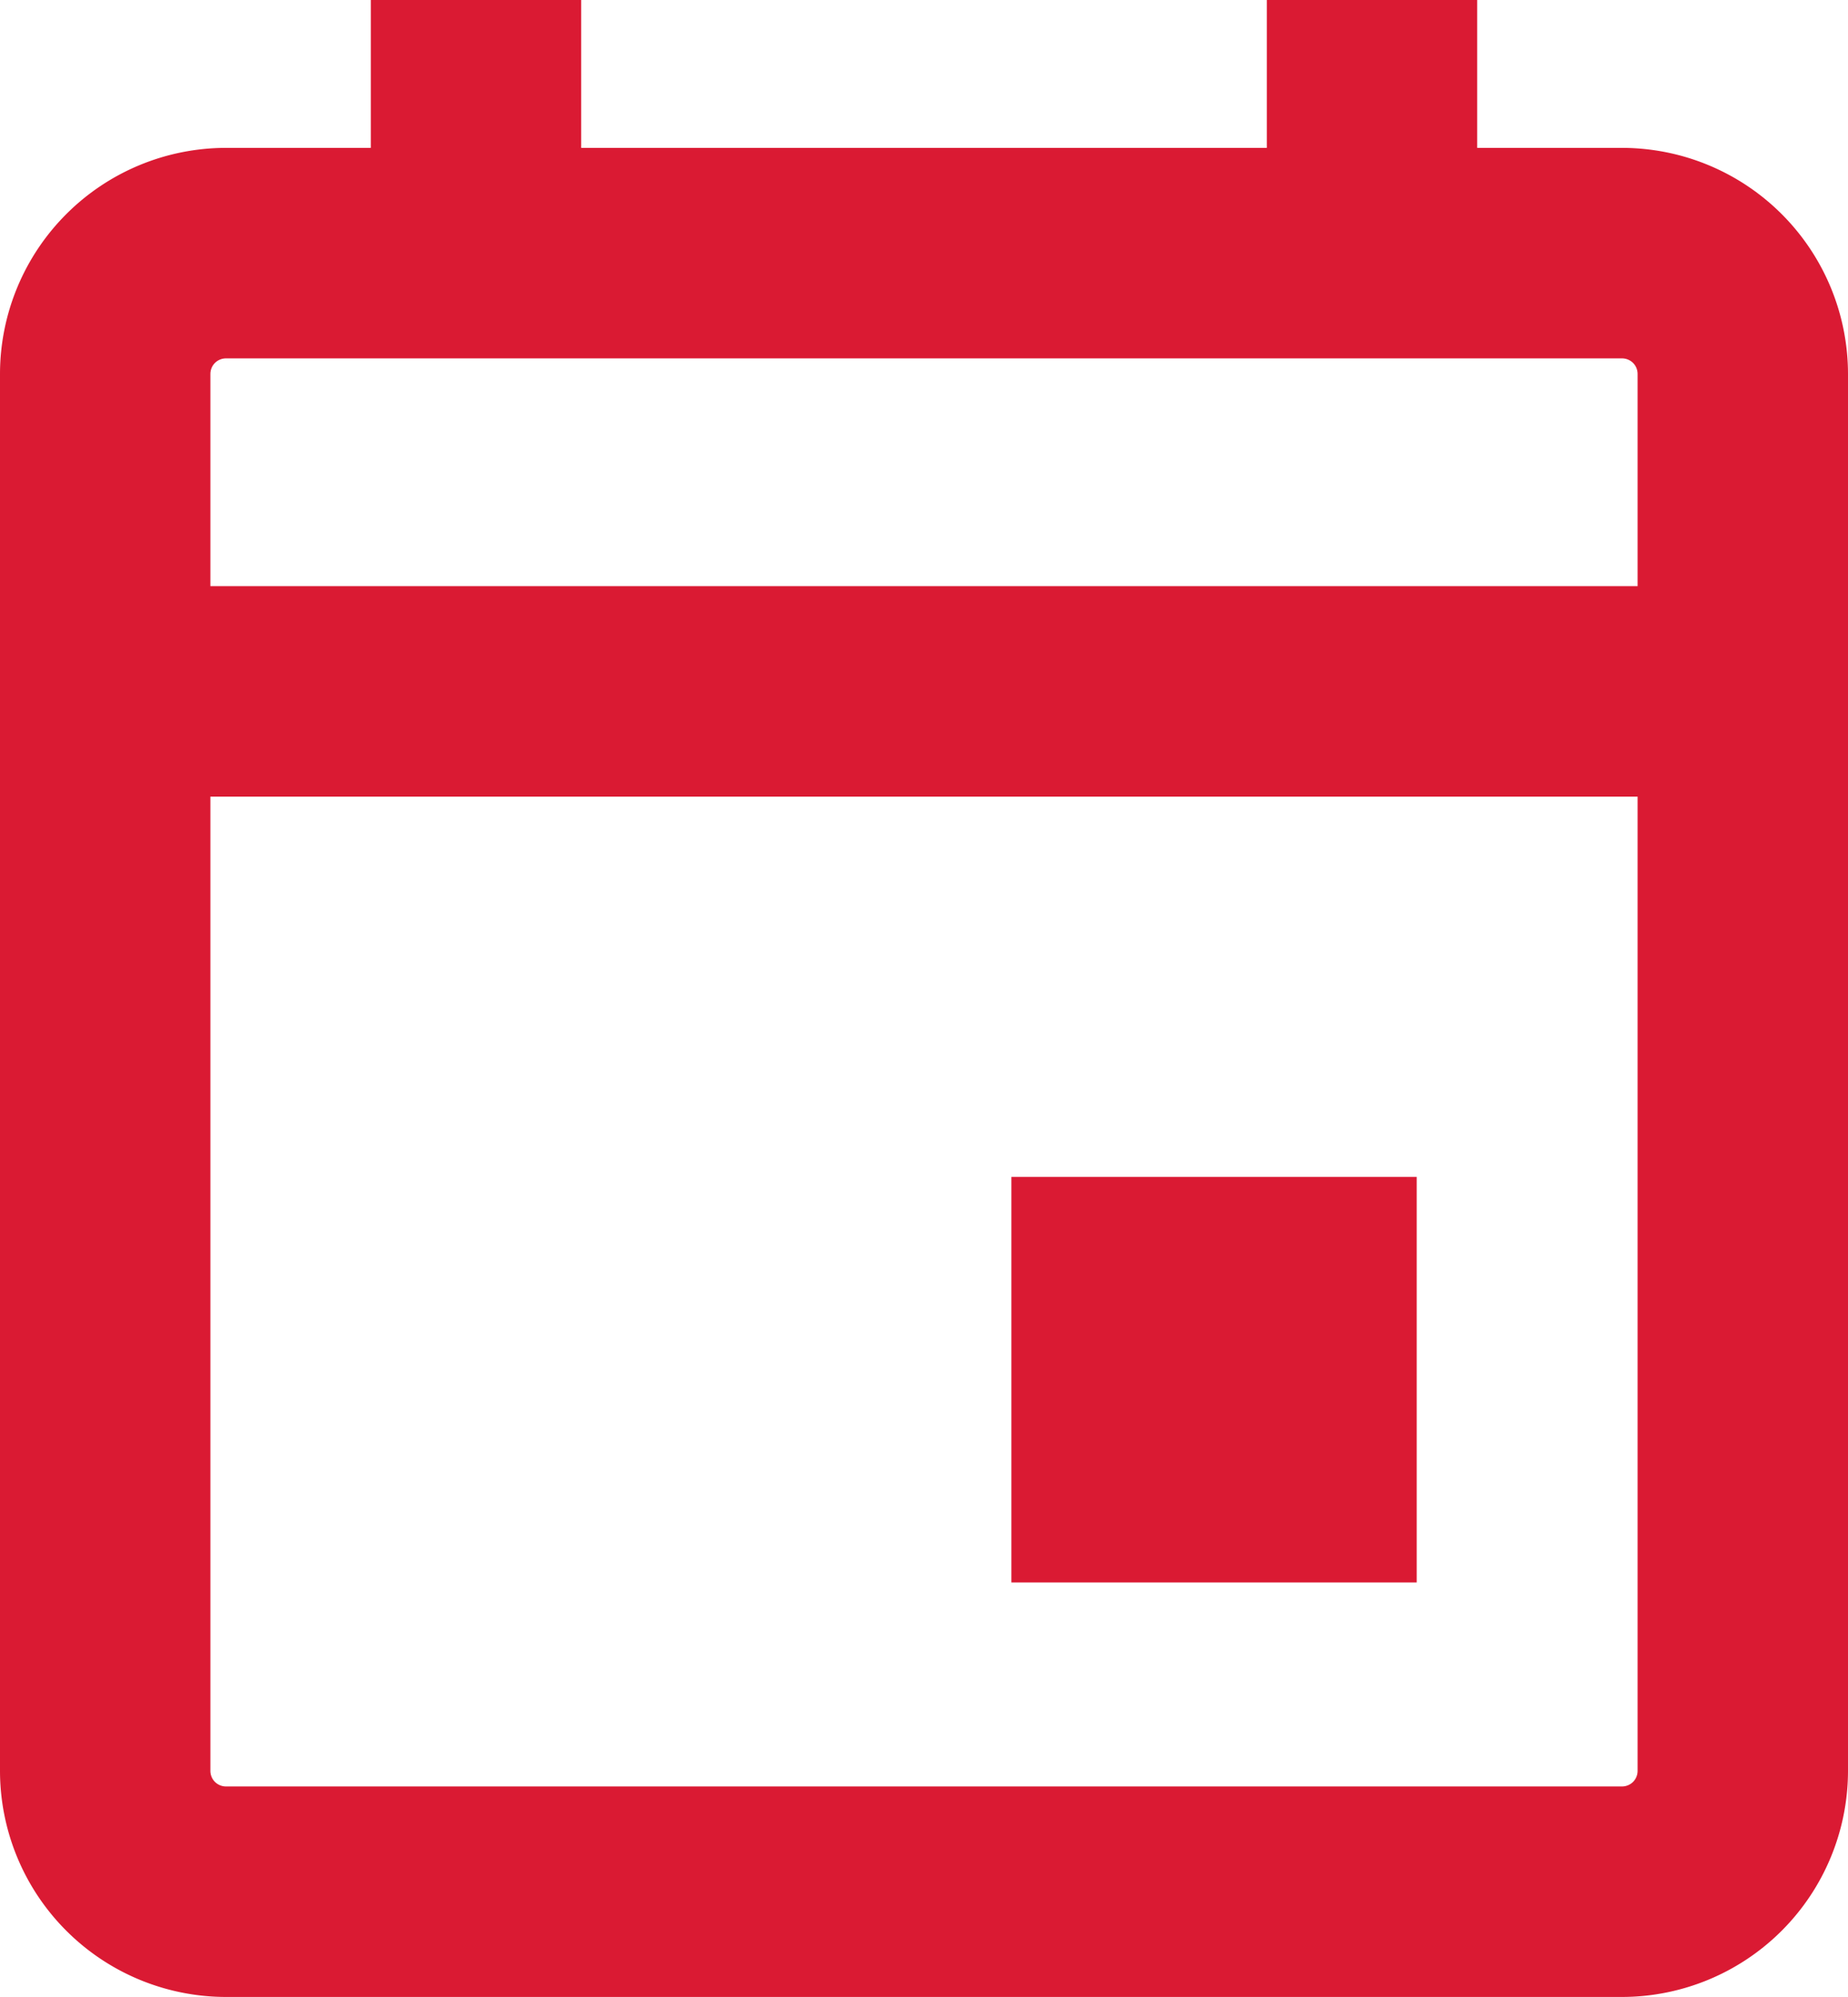
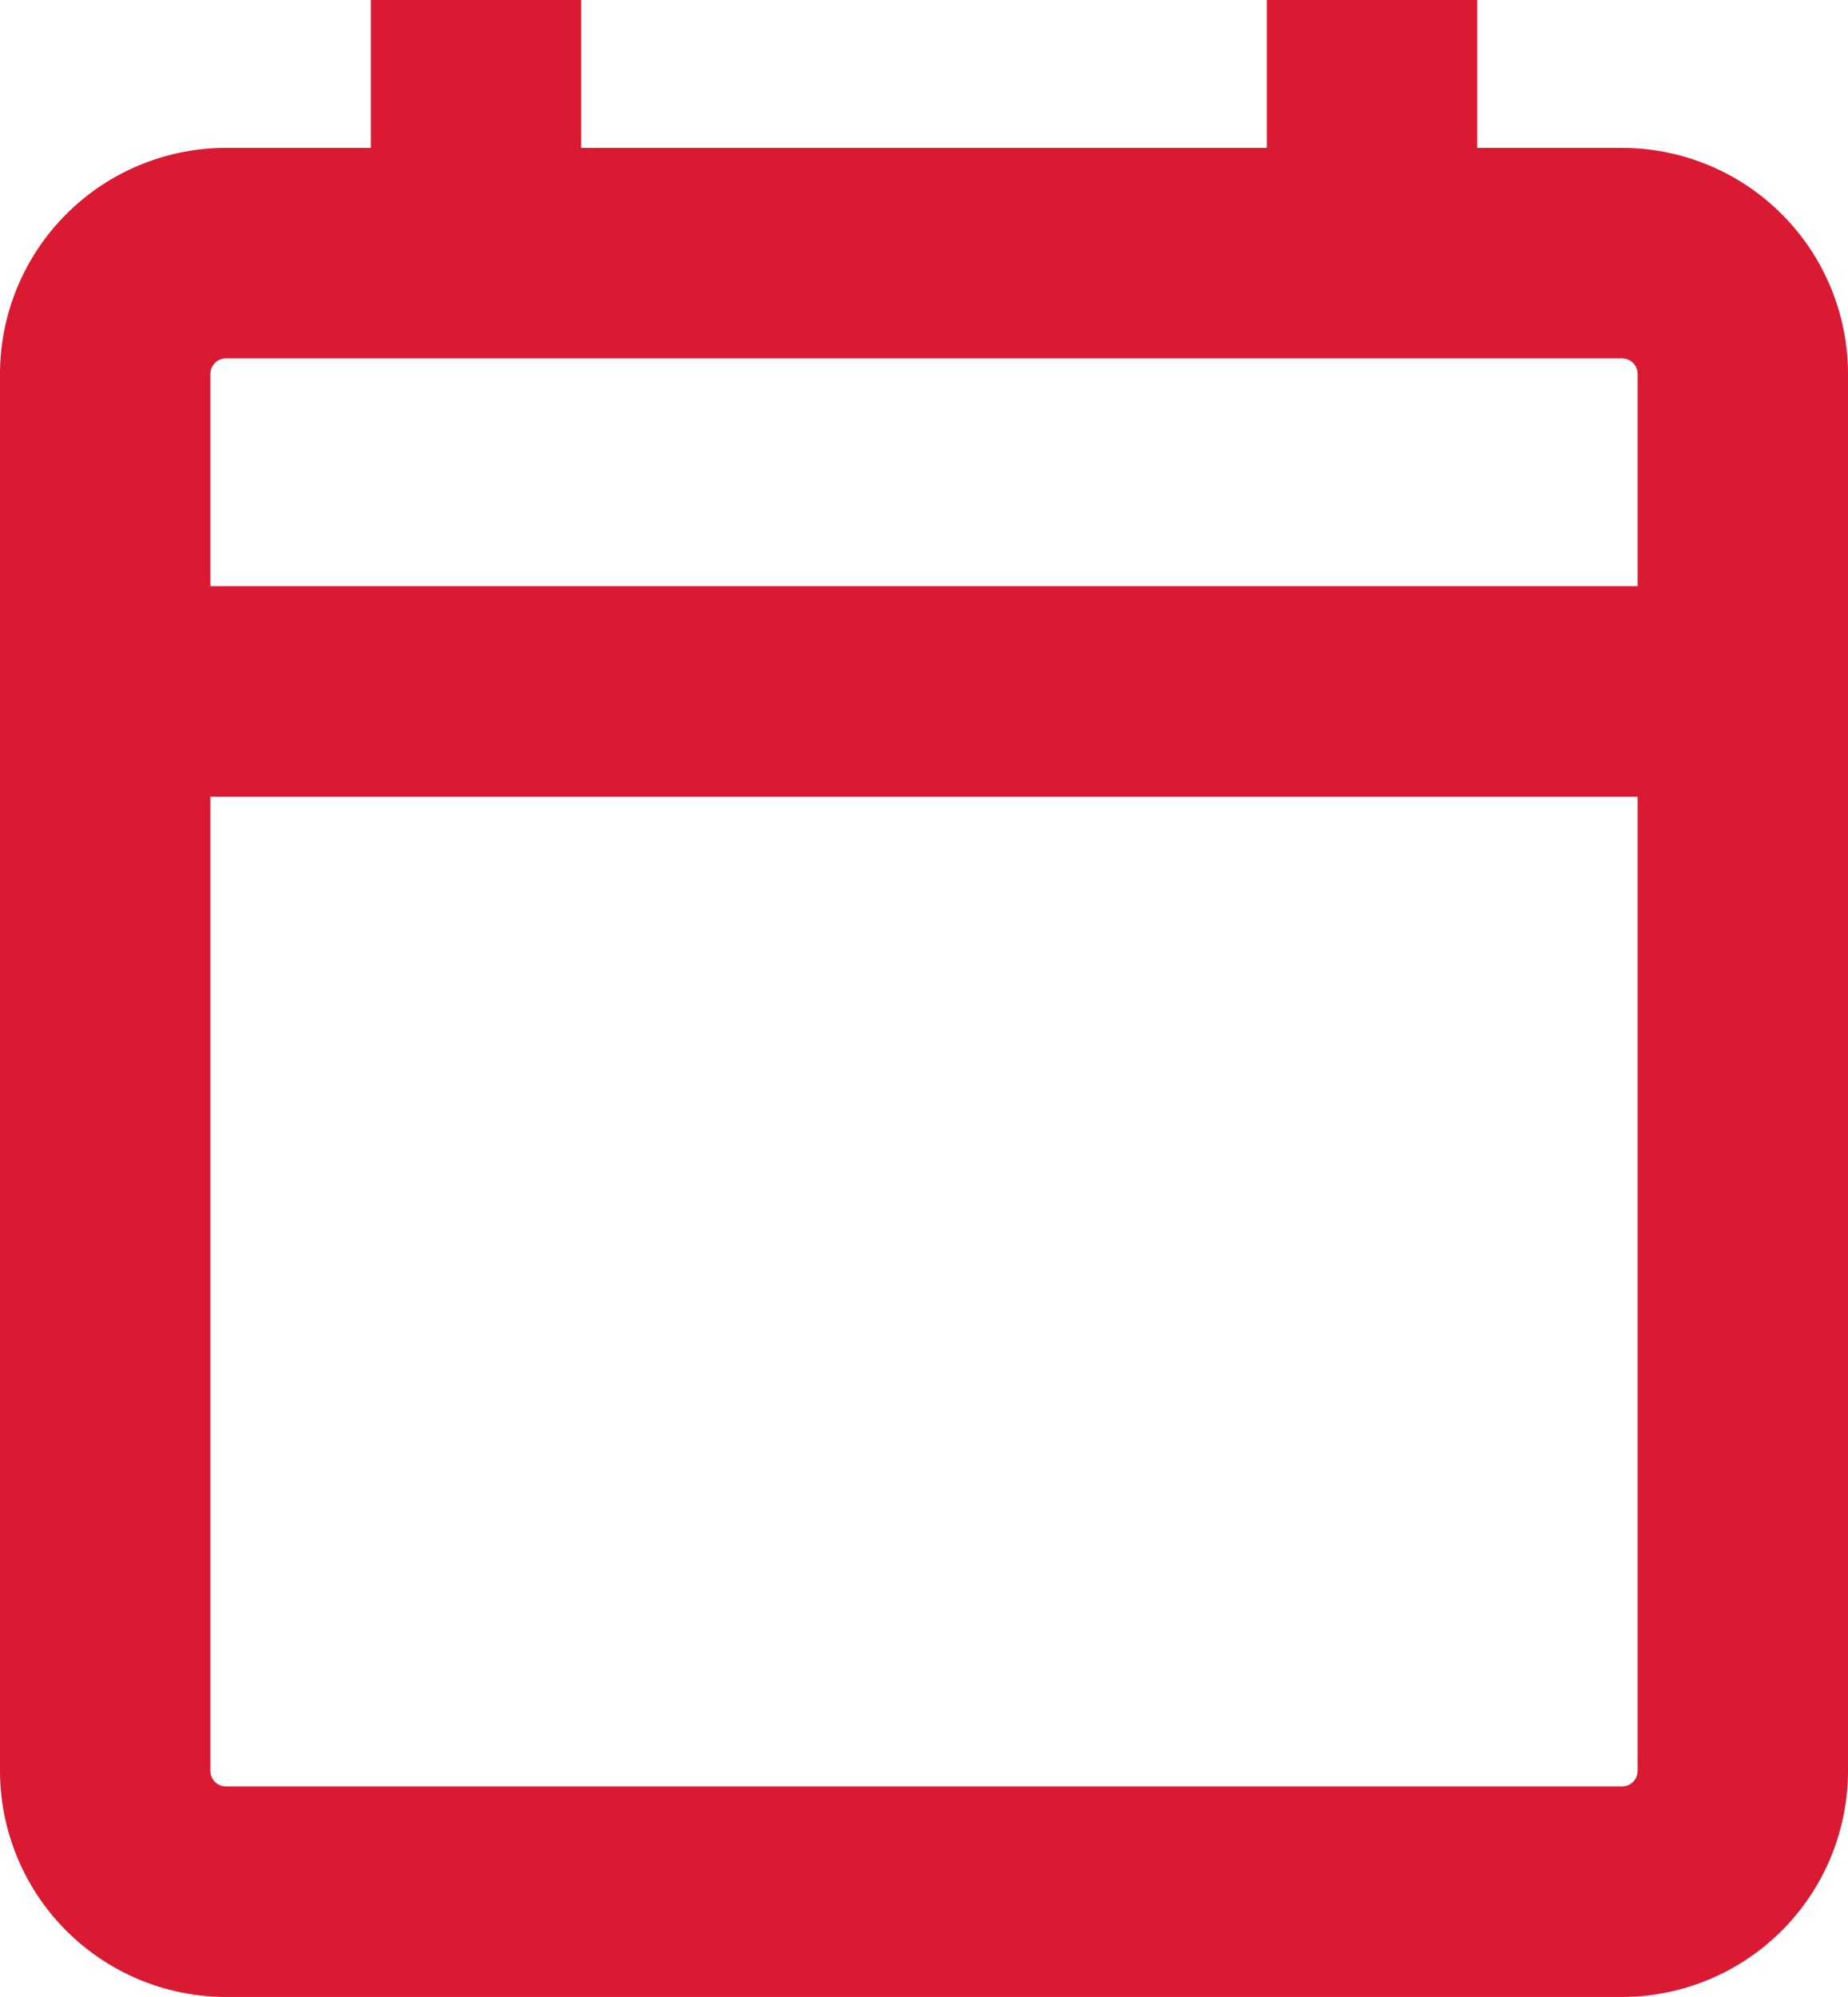
<svg xmlns="http://www.w3.org/2000/svg" width="17.568" height="18.973" viewBox="0 0 17.568 18.973">
  <g id="SVG_FullTimeIcon" transform="translate(-192.278 -1154.75)">
    <path id="Rectangle_169" data-name="Rectangle 169" d="M1.148-1H14.42a2.15,2.15,0,0,1,2.148,2.148V14.42a2.15,2.15,0,0,1-2.148,2.148H1.148A2.15,2.15,0,0,1-1,14.42V1.148A2.15,2.15,0,0,1,1.148-1ZM14.42,14.568a.148.148,0,0,0,.148-.148V1.148A.148.148,0,0,0,14.42,1H1.148A.148.148,0,0,0,1,1.148V14.42a.148.148,0,0,0,.148.148Z" transform="translate(193.278 1157.155)" fill="#da1a33" />
-     <rect id="Rectangle_171" data-name="Rectangle 171" width="3.853" height="3.853" transform="translate(201.893 1165.932)" fill="#da1a33" />
-     <path id="Line_135" data-name="Line 135" d="M1,2.87H-1V0H1Z" transform="translate(196.803 1154.75)" fill="#da1a33" />
+     <path id="Line_135" data-name="Line 135" d="M1,2.87H-1V0H1" transform="translate(196.803 1154.75)" fill="#da1a33" />
    <path id="Line_136" data-name="Line 136" d="M1,2.87H-1V0H1Z" transform="translate(205.321 1154.75)" fill="#da1a33" />
    <path id="Line_137" data-name="Line 137" d="M15.568,1H0V-1H15.568Z" transform="translate(193.278 1161.319)" fill="#da1a33" />
  </g>
</svg>